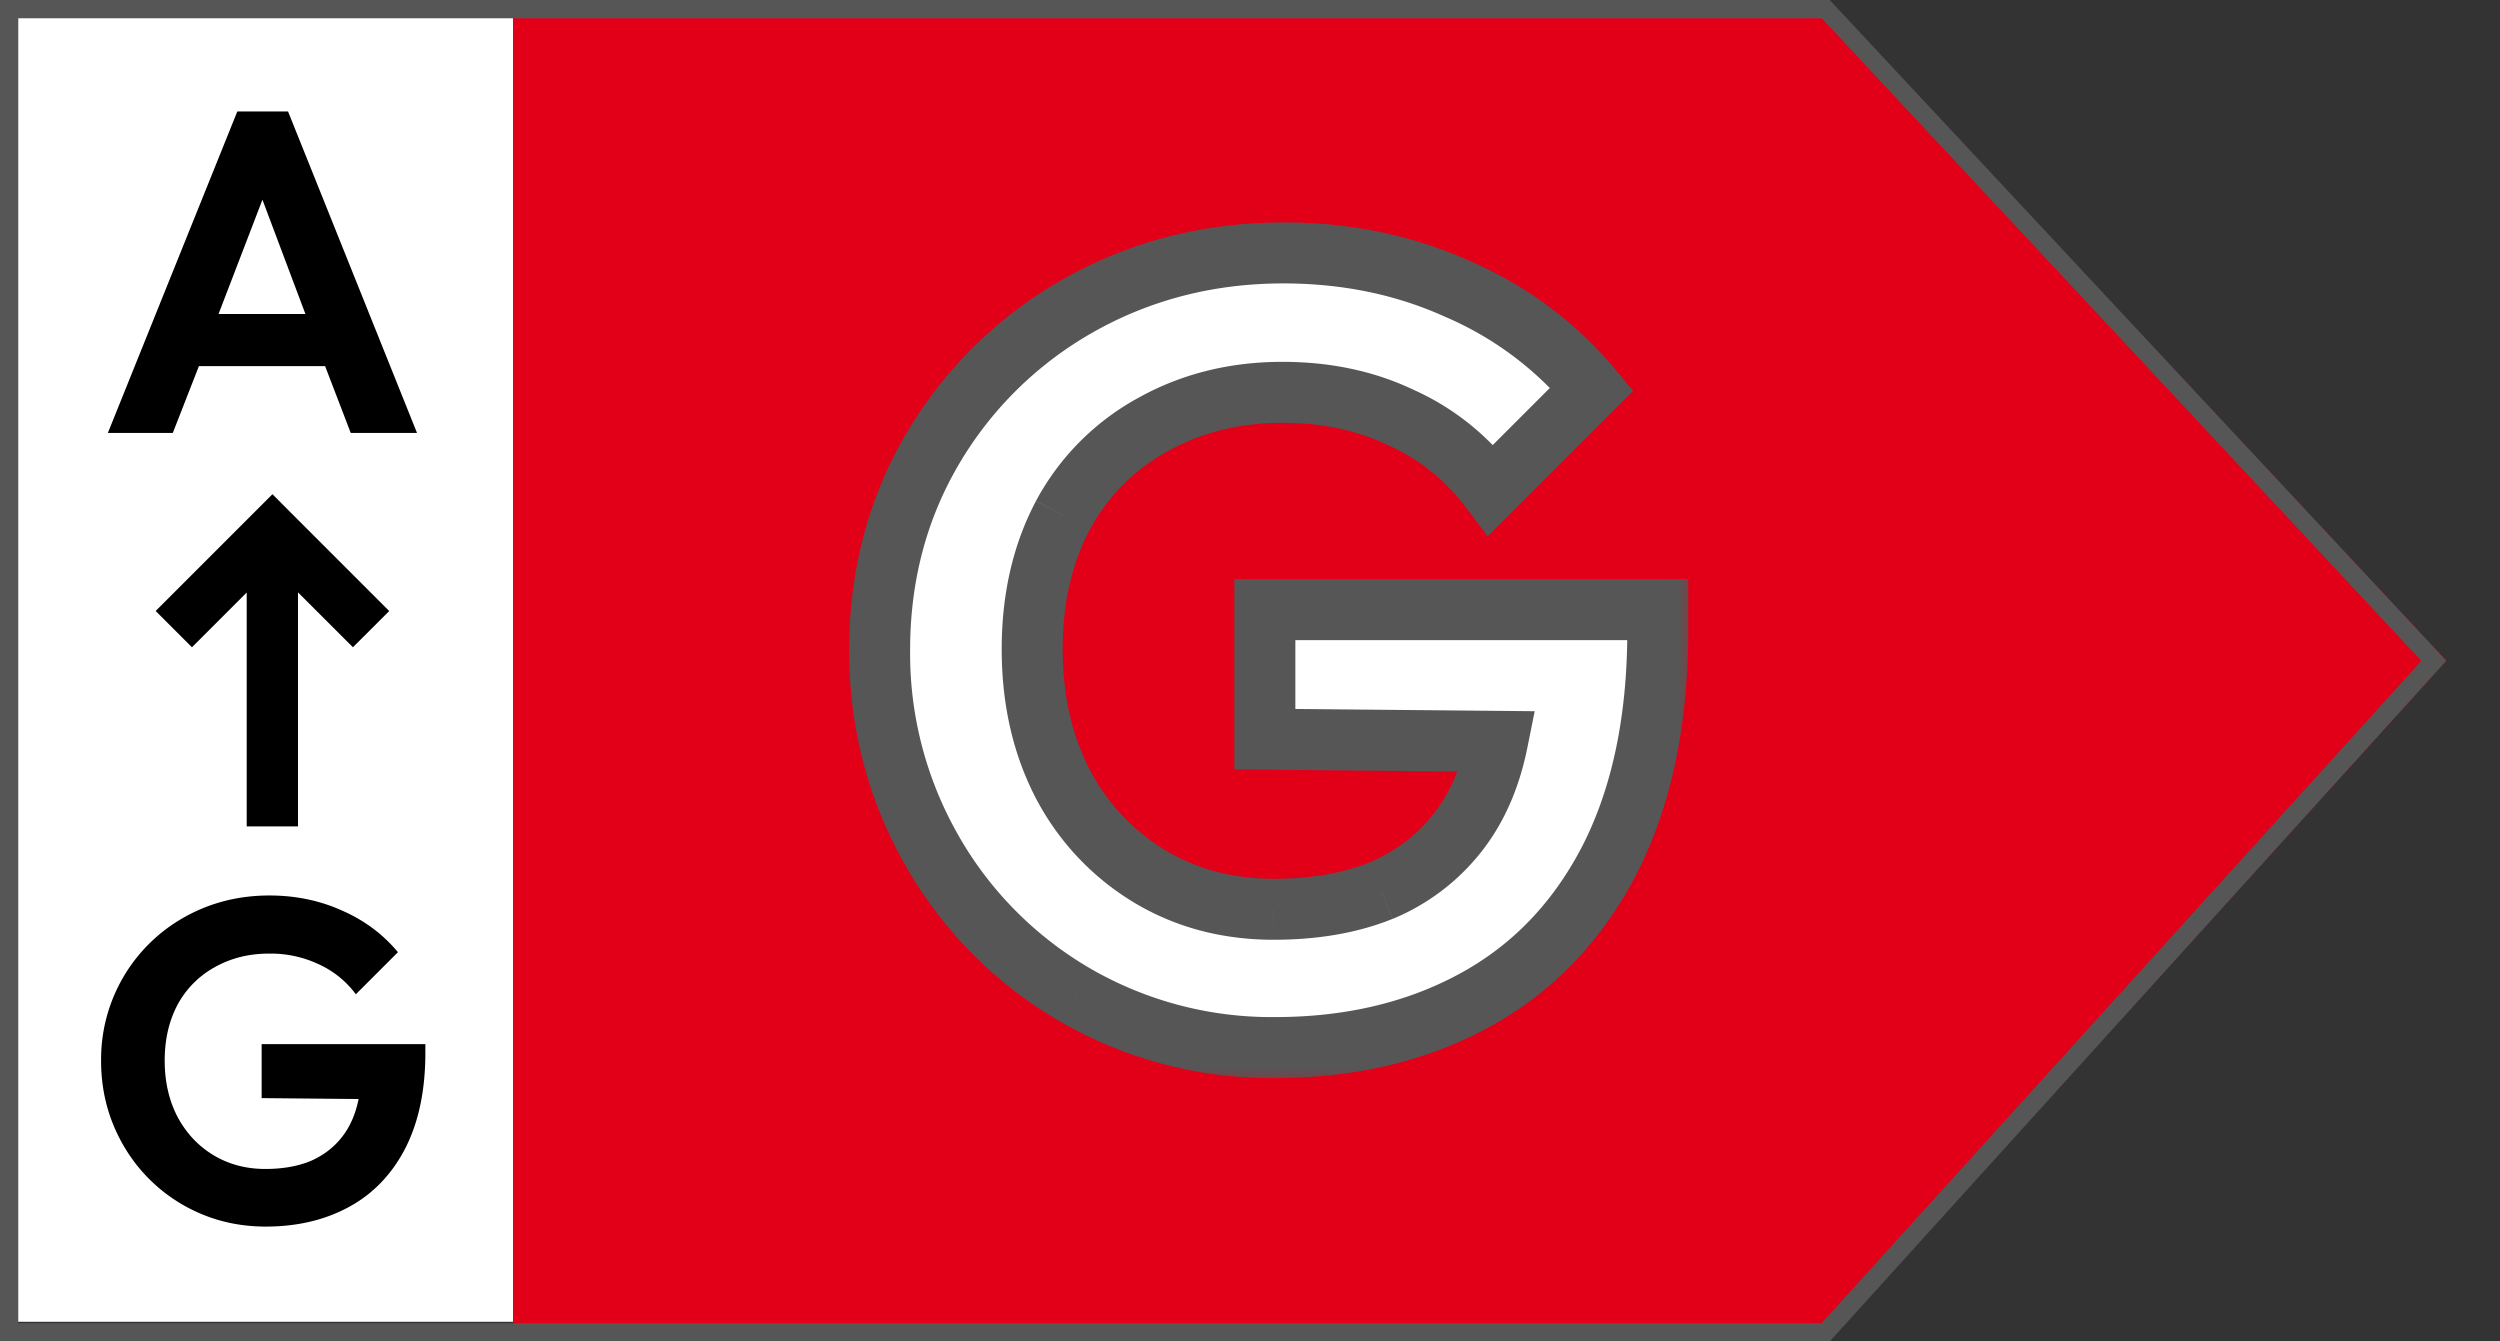
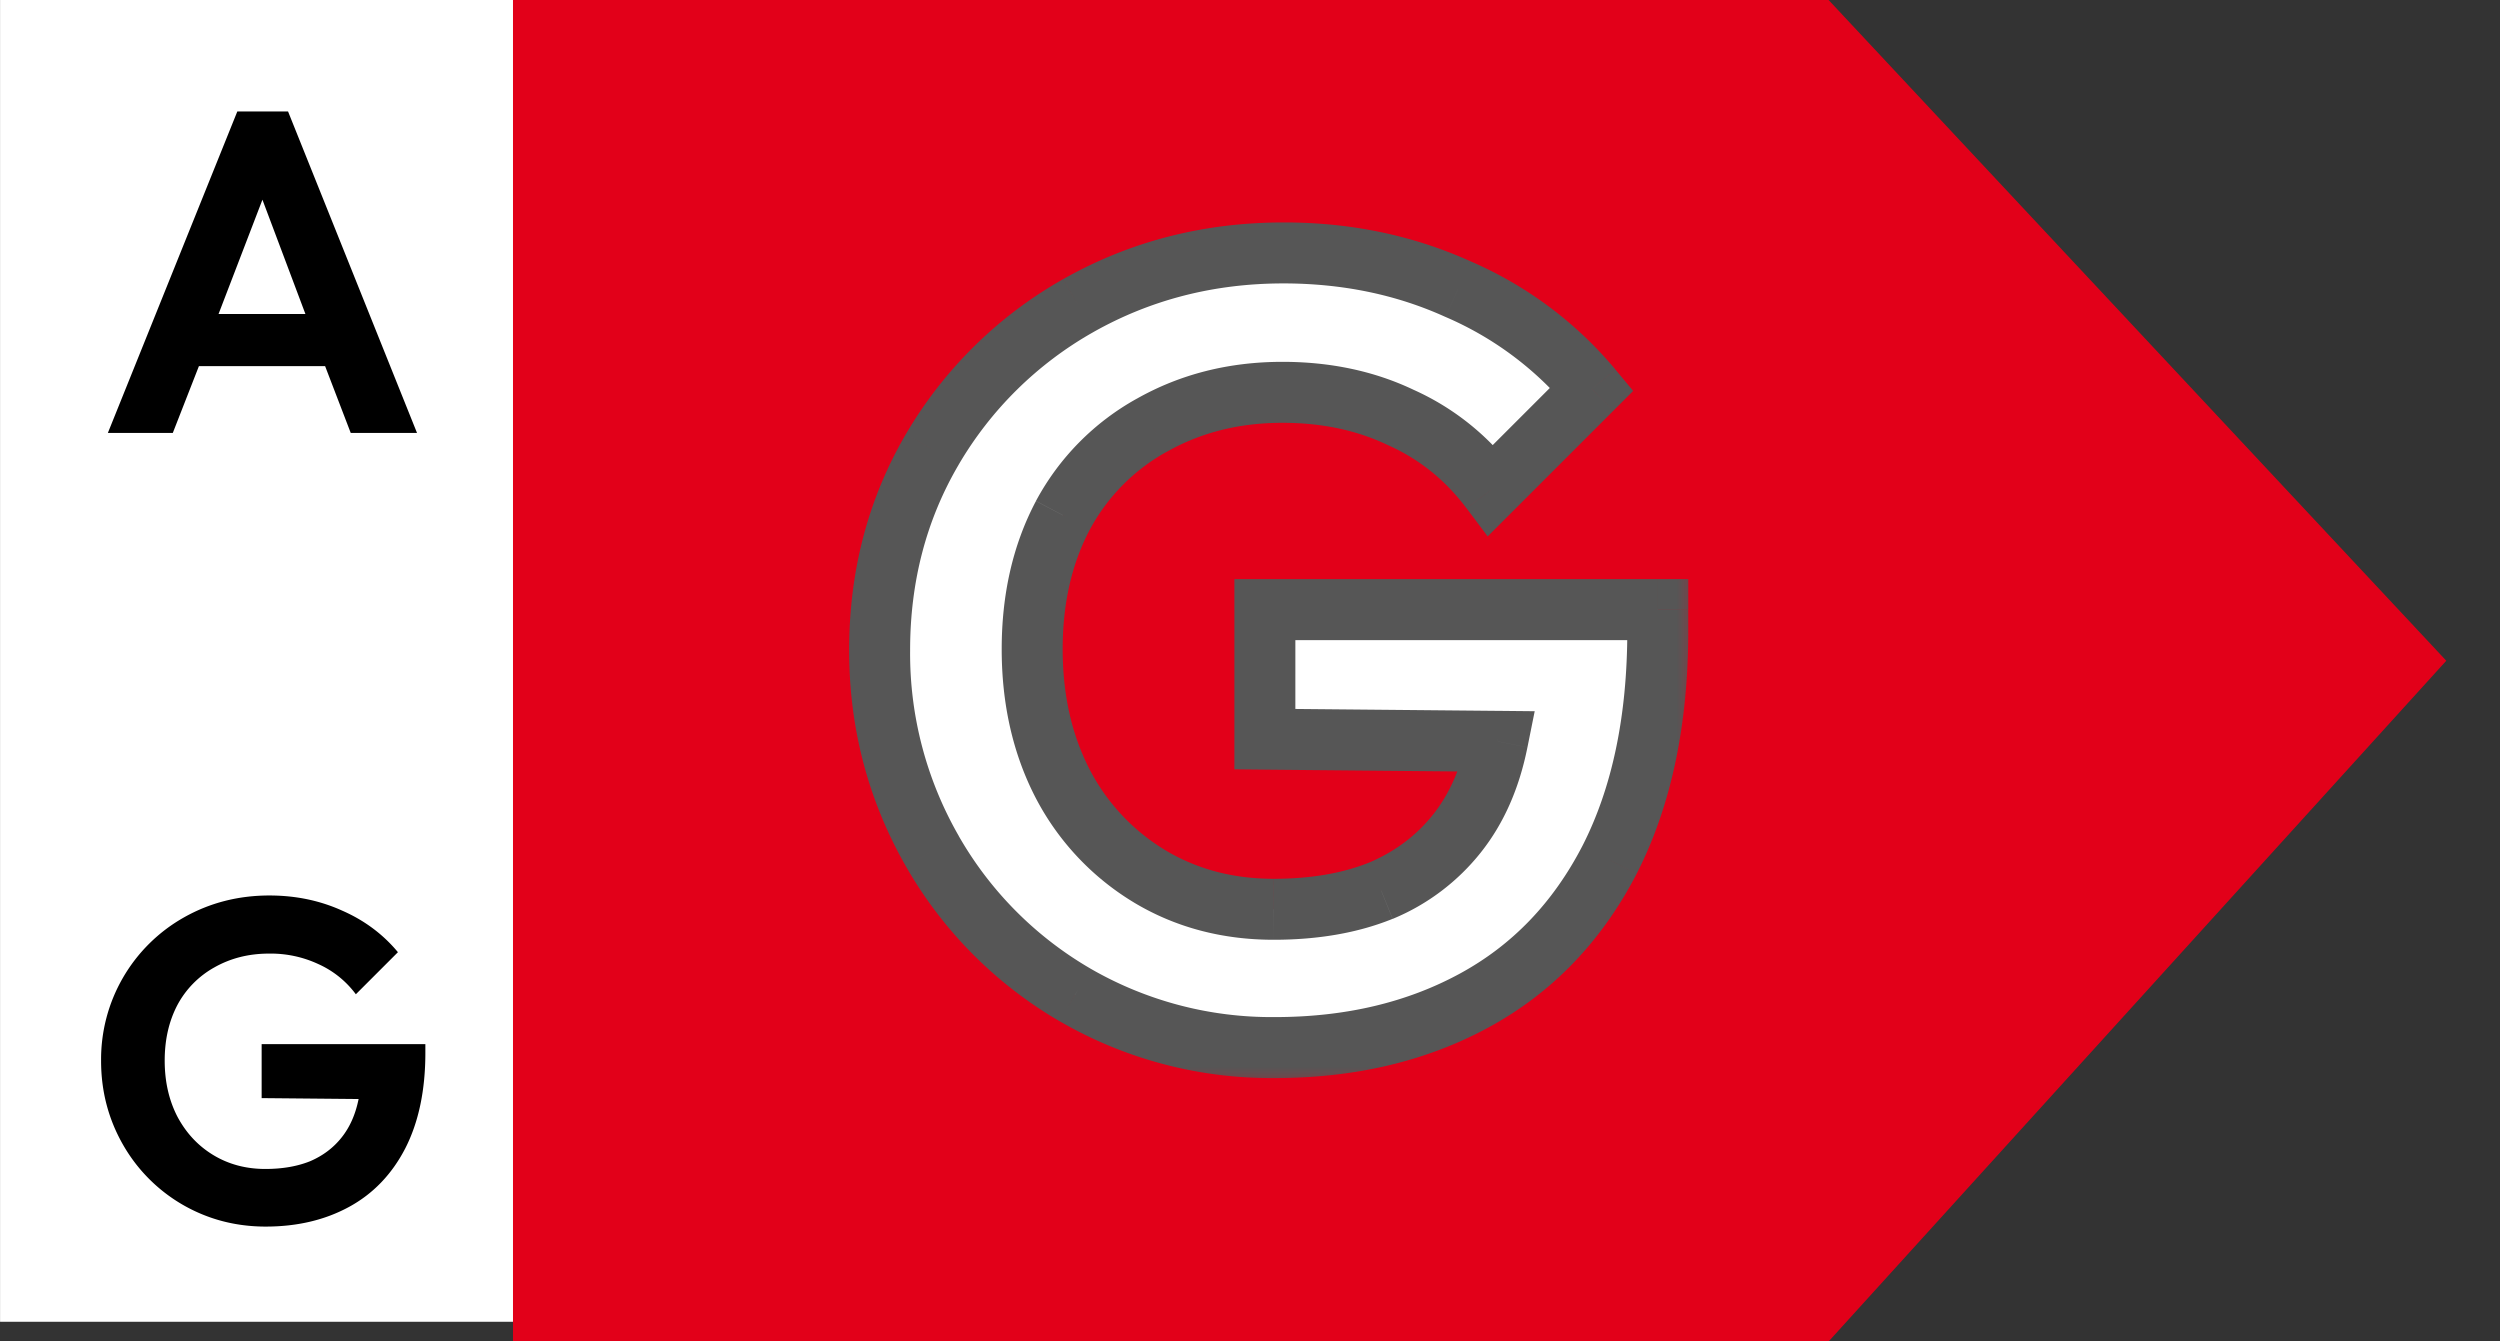
<svg xmlns="http://www.w3.org/2000/svg" width="41" height="22" fill="none">
  <rect width="100%" height="100%" fill="#333333" stroke="none" />
  <path fill="#fff" d="M.001 0h9.706v21.677H.001z" />
  <path fill="#E20019" d="M29.989 0H8.413v22h21.576l10.13-11.164z" />
  <path fill="#000" d="M3.892 1.828h.832L6.839 7.1H5.752l-.42-1.095h-2.07L2.834 7.1H1.769zM5.009 5.15l-.705-1.875-.72 1.875zM4.358 20.116q-.743 0-1.365-.36a2.66 2.66 0 0 1-.975-.982q-.36-.63-.36-1.373a2.67 2.67 0 0 1 1.358-2.355q.637-.36 1.402-.36.645 0 1.193.248.548.24.915.682l-.69.69a1.56 1.56 0 0 0-.615-.495 1.85 1.85 0 0 0-.81-.172q-.495 0-.893.225a1.53 1.53 0 0 0-.607.615q-.21.398-.21.915t.21.922q.217.405.592.63t.848.225q.42 0 .735-.127.315-.135.517-.39.203-.255.278-.63l-1.59-.015v-.885h2.685v.142q0 .923-.33 1.568-.33.638-.923.96-.592.322-1.365.322" />
-   <path fill="#000" fill-rule="evenodd" d="m4.765 8.403-.297-.298-.298.298-1.617 1.617.595.595.898-.898v3.836h.841V9.715l.901.9.595-.594z" clip-rule="evenodd" />
-   <path stroke="#565656" stroke-width=".3" d="M.15 21.85V.15h29.792l9.972 10.687-9.973 11.013z" />
  <mask id="a" width="15" height="15" x="13" y="3" fill="#000" maskUnits="userSpaceOnUse">
    <path fill="#fff" d="M13 3h15v15H13z" />
    <path d="M20.906 17.18a6.43 6.43 0 0 1-3.276-.864 6.4 6.4 0 0 1-2.34-2.358 6.5 6.5 0 0 1-.864-3.294q0-1.818.864-3.294a6.45 6.45 0 0 1 2.394-2.358q1.53-.864 3.366-.864 1.548 0 2.862.594 1.314.576 2.196 1.638l-1.656 1.656a3.73 3.73 0 0 0-1.476-1.188q-.864-.414-1.944-.414-1.188 0-2.142.54-.936.522-1.458 1.476-.504.954-.504 2.196t.504 2.214a3.84 3.84 0 0 0 1.422 1.512q.9.54 2.034.54 1.008 0 1.764-.306a3.1 3.1 0 0 0 1.242-.936q.486-.612.666-1.512l-3.816-.036V9.998h6.444v.342q0 2.214-.792 3.762-.792 1.53-2.214 2.304t-3.276.774" />
  </mask>
  <path fill="#fff" d="M20.906 17.18a6.43 6.43 0 0 1-3.276-.864 6.4 6.4 0 0 1-2.34-2.358 6.5 6.5 0 0 1-.864-3.294q0-1.818.864-3.294a6.45 6.45 0 0 1 2.394-2.358q1.53-.864 3.366-.864 1.548 0 2.862.594 1.314.576 2.196 1.638l-1.656 1.656a3.73 3.73 0 0 0-1.476-1.188q-.864-.414-1.944-.414-1.188 0-2.142.54-.936.522-1.458 1.476-.504.954-.504 2.196t.504 2.214a3.84 3.84 0 0 0 1.422 1.512q.9.54 2.034.54 1.008 0 1.764-.306a3.1 3.1 0 0 0 1.242-.936q.486-.612.666-1.512l-3.816-.036V9.998h6.444v.342q0 2.214-.792 3.762-.792 1.53-2.214 2.304t-3.276.774" />
  <path fill="#565656" d="m17.63 16.316-.253.431.003.002zm-2.34-2.358-.434.248.001.002zm0-6.588-.43-.254-.002.001zm2.394-2.358-.246-.435h-.002zm6.228-.27-.206.456.005.002zm2.196 1.638.353.354.323-.323-.291-.35zm-1.656 1.656-.4.3.346.461.407-.407zm-1.476-1.188-.216.451.011.005zm-4.086.126.243.437.003-.002zM17.432 8.45l-.439-.24-.003.006zm0 4.41-.444.23.003.007zm1.422 1.512.257-.429zm3.798.234.188.464.009-.004zm1.242-.936.391.31zm.666-1.512.49.098.119-.592-.605-.006zm-3.816-.036h-.5v.495l.495.005zm0-2.124v-.5h-.5v.5zm6.444 0h.5v-.5h-.5zm-.792 4.104.444.23v-.002zm-2.214 2.304.239.44zm-3.276.274a5.93 5.93 0 0 1-3.026-.797l-.5.866a6.9 6.9 0 0 0 3.526.931zm-3.024-.796a5.9 5.9 0 0 1-2.16-2.176l-.865.5a6.9 6.9 0 0 0 2.52 2.54zm-2.158-2.174a6 6 0 0 1-.798-3.046h-1c0 1.273.31 2.457.93 3.542zm-.798-3.046c0-1.129.267-2.139.795-3.041l-.863-.506c-.623 1.066-.932 2.252-.932 3.547zm.794-3.04a5.95 5.95 0 0 1 2.212-2.178l-.496-.868a6.95 6.95 0 0 0-2.577 2.538zm2.21-2.177c.941-.531 1.978-.799 3.12-.799v-1c-1.306 0-2.514.308-3.612.929zm3.12-.799q1.448.001 2.656.55l.412-.912q-1.42-.64-3.068-.638zm2.661.552a5.4 5.4 0 0 1 2.012 1.5l.77-.64a6.4 6.4 0 0 0-2.38-1.776zm2.043.826-1.656 1.656.707.708 1.656-1.656zm-.902 1.71a4.23 4.23 0 0 0-1.671-1.344l-.41.912c.509.229.934.57 1.28 1.032zm-1.66-1.339c-.652-.312-1.375-.463-2.16-.463v1c.655 0 1.227.125 1.728.365zm-2.16-.463c-.871 0-1.671.199-2.389.605l.493.87c.555-.314 1.183-.475 1.896-.475zm-2.386.603a4.17 4.17 0 0 0-1.653 1.673l.878.48a3.17 3.17 0 0 1 1.262-1.28zm-1.656 1.68c-.38.718-.562 1.532-.562 2.429h1c0-.759.153-1.409.446-1.962zm-.562 2.429c0 .897.182 1.716.56 2.444l.888-.46c-.295-.568-.448-1.225-.448-1.984zm.563 2.45a4.34 4.34 0 0 0 1.606 1.705l.514-.858a3.34 3.34 0 0 1-1.239-1.32zm1.606 1.705c.683.41 1.452.611 2.29.611v-1c-.672 0-1.26-.16-1.776-.469zm2.29.611c.722 0 1.377-.11 1.952-.343l-.375-.927c-.432.175-.954.27-1.576.27zm1.962-.346a3.6 3.6 0 0 0 1.436-1.085l-.783-.622c-.27.34-.615.602-1.047.787zm1.436-1.085c.382-.48.632-1.06.765-1.725l-.98-.196c-.108.536-.301.963-.568 1.3zm.28-2.323-3.817-.036-.009 1 3.816.036zm-3.321.464V9.998h-1v2.124zm-.5-1.624h6.444v-1h-6.444zm5.944-.5v.342h1v-.342zm0 .342c0 1.418-.254 2.59-.737 3.534l.89.456c.572-1.12.847-2.456.847-3.99zm-.736 3.532c-.485.938-1.155 1.63-2.01 2.095l.479.878c1.041-.567 1.848-1.41 2.419-2.513zm-2.01 2.095c-.864.47-1.871.713-3.036.713v1c1.307 0 2.484-.273 3.515-.835z" mask="url(#a)" />
</svg>